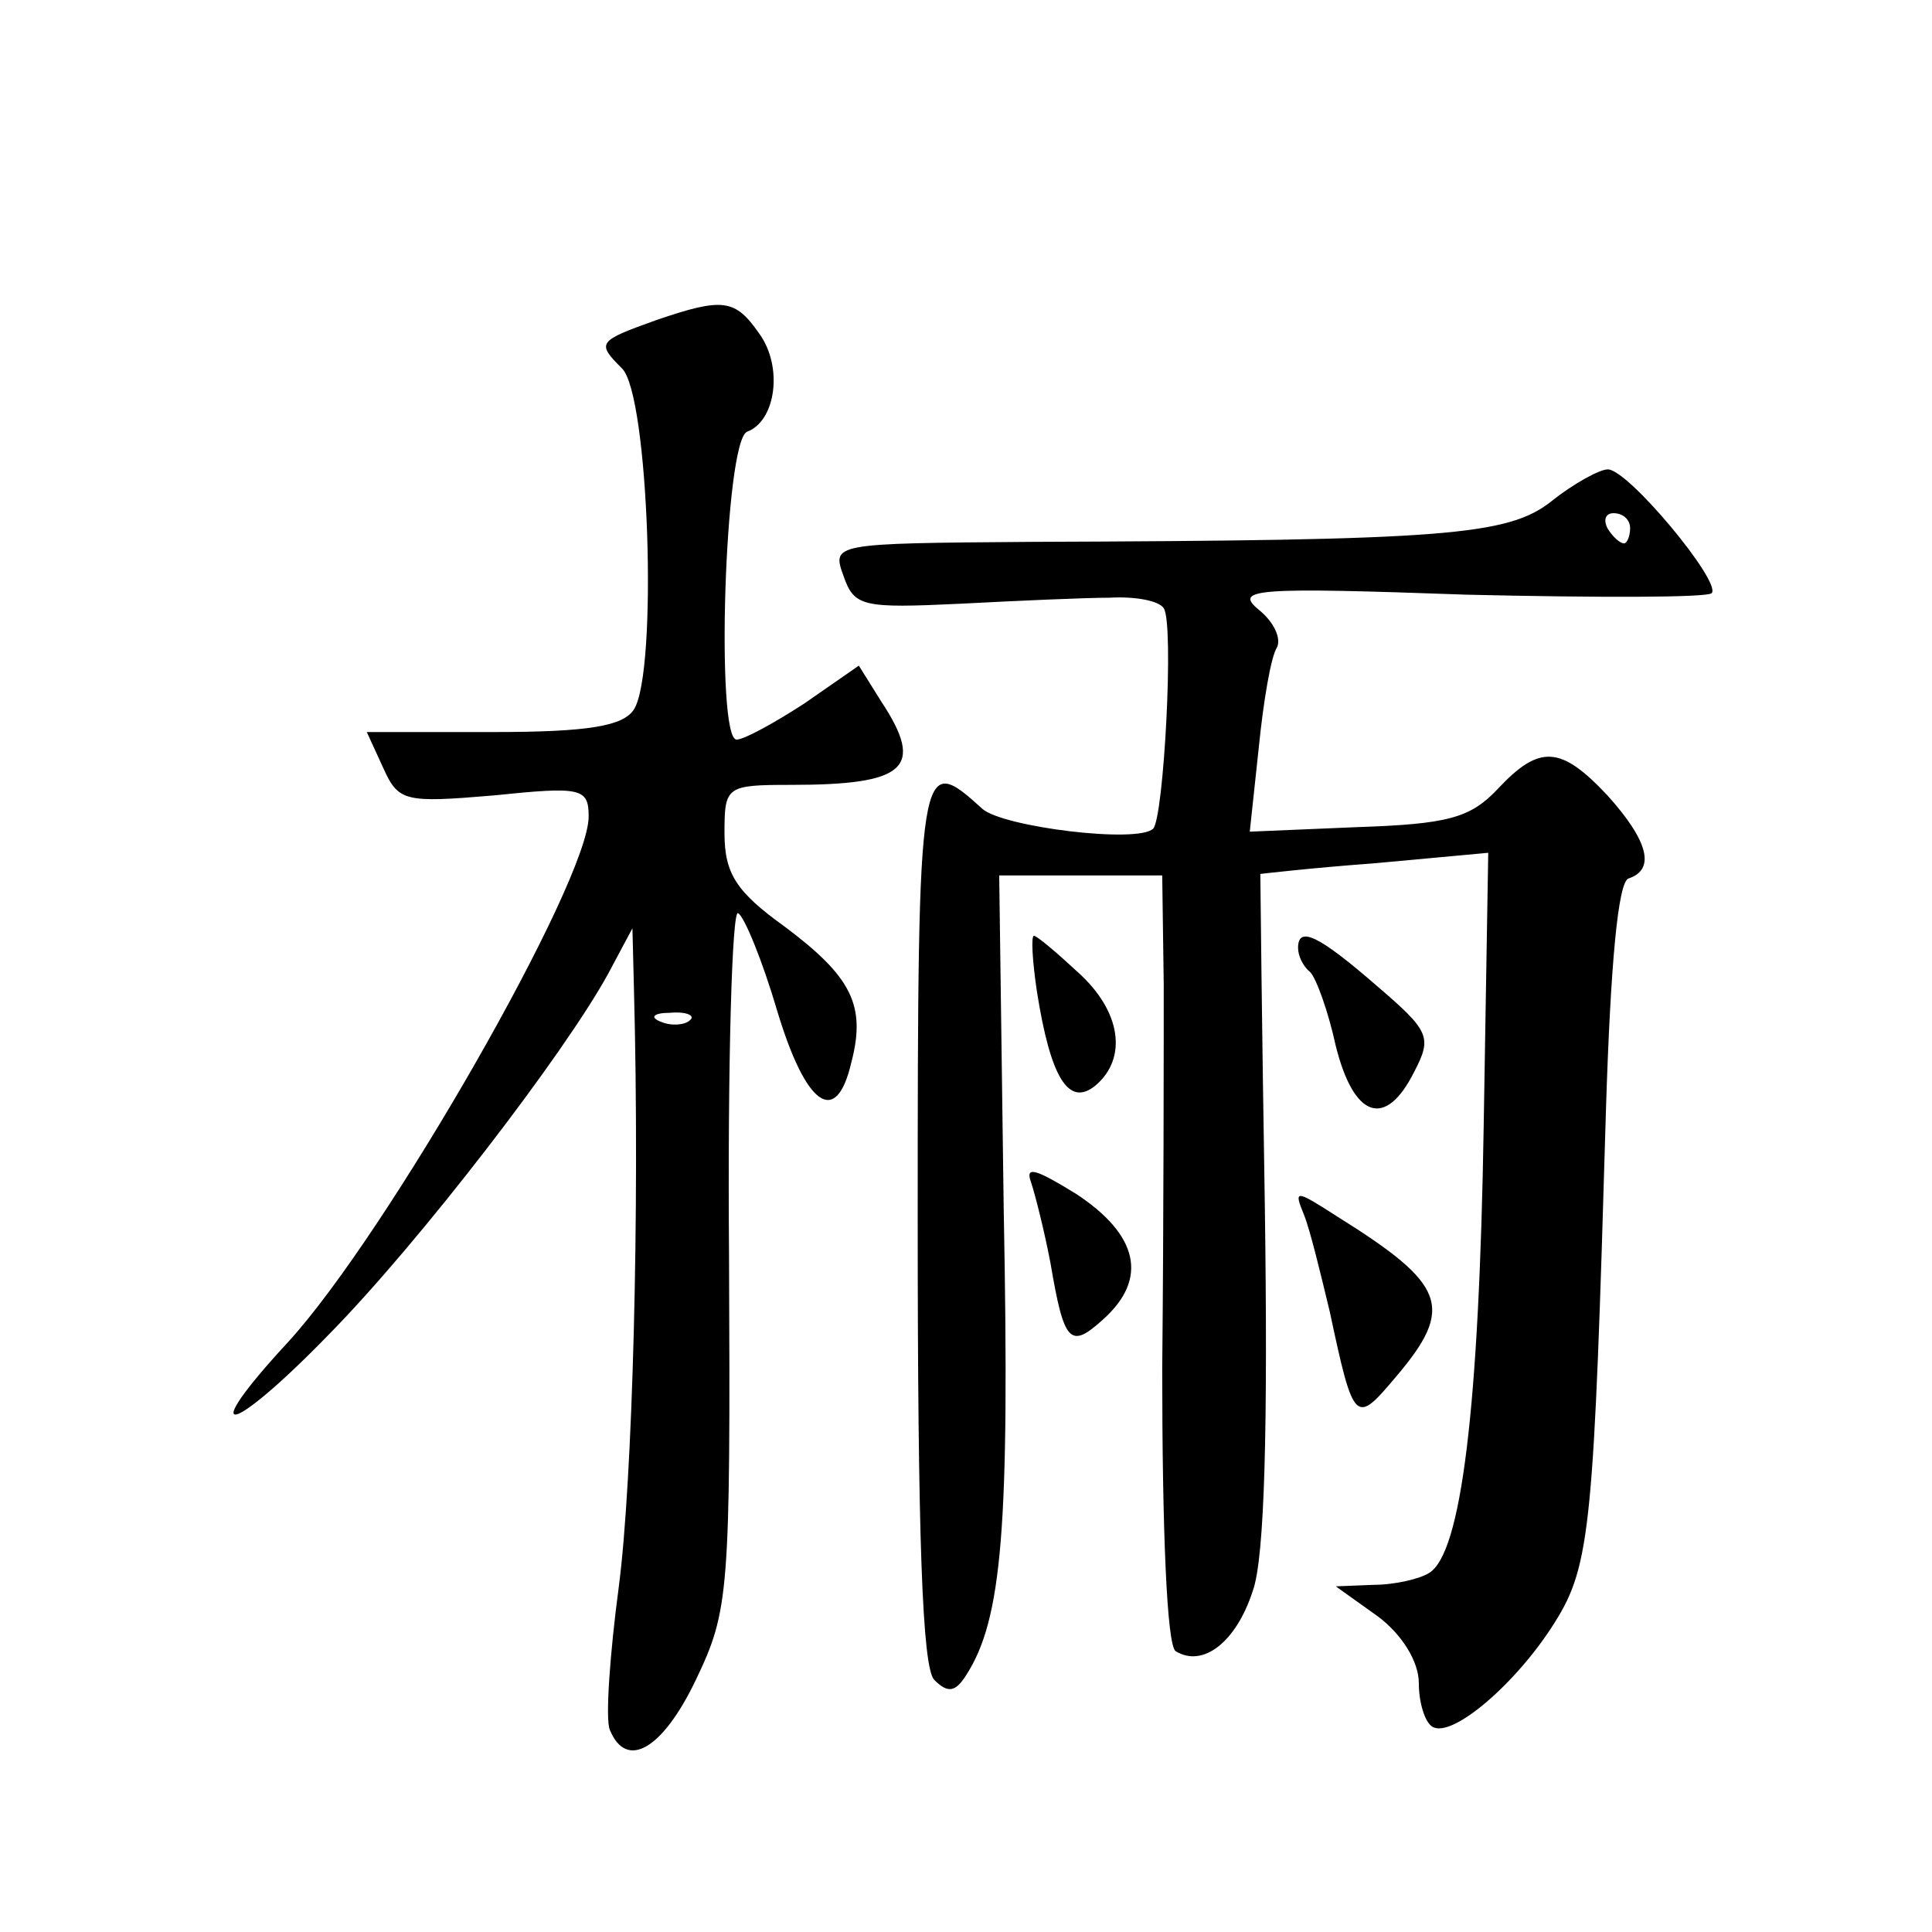
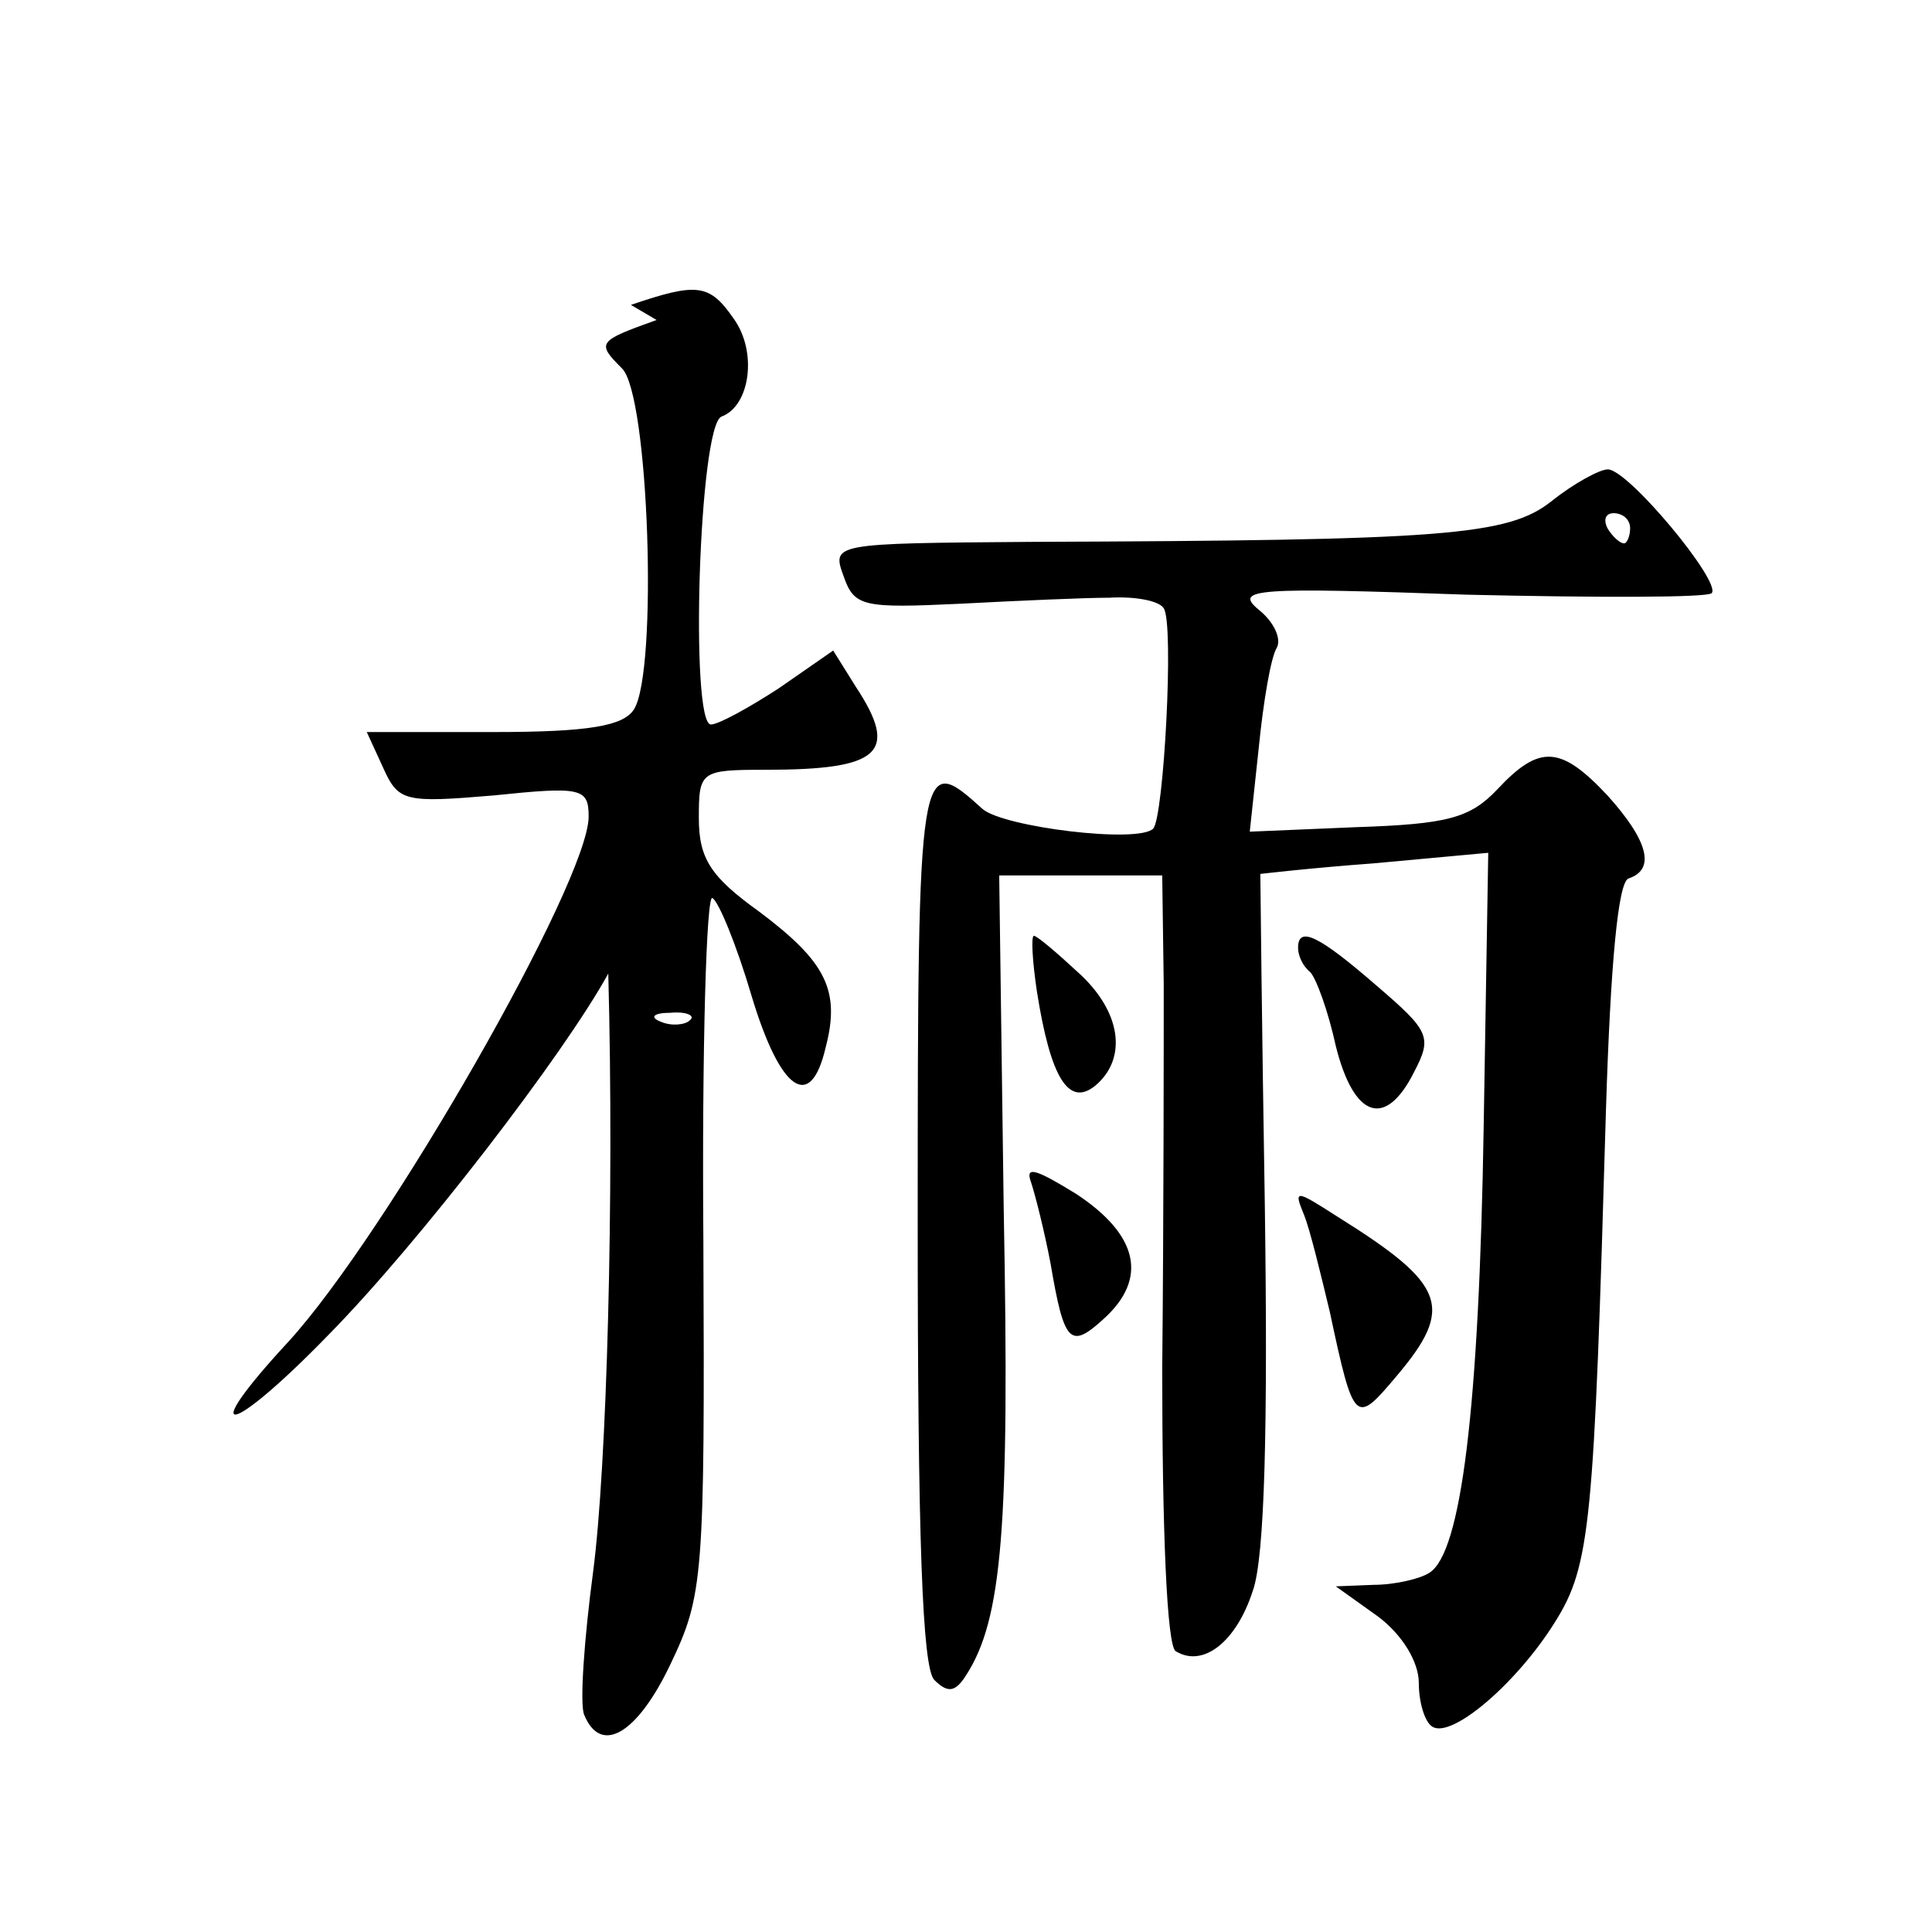
<svg xmlns="http://www.w3.org/2000/svg" version="1.0" width="128pt" height="128pt" viewBox="0 0 128 128" preserveAspectRatio="xMidYMid meet">
  <g transform="translate(0,128) scale(0.1,-0.1)" fill="#0" stroke="none">
-     <path d="M435 1068 c-39 -14 -40 -15 -23 -32 18 -17 24 -201 8 -226 -7 -11 -30 -15 -93 -15 l-84 0 11 -24 c10 -22 14 -23 73 -18 58 6 63 5 63 -14 0 -43 -134 -277 -199 -348 -62 -67 -39 -63 27 5 60 61 156 186 185 239 l16 30 1 -40 c4 -149 -1 -327 -10 -396 -6 -45 -9 -88 -6 -95 11 -27 35 -13 57 33 22 46 23 57 22 281 -1 127 2 230 6 227 4 -2 16 -31 26 -65 19 -63 39 -77 49 -34 10 38 0 57 -44 90 -32 23 -40 35 -40 62 0 31 1 32 44 32 76 0 89 11 60 55 l-15 24 -36 -25 c-20 -13 -40 -24 -45 -24 -14 0 -8 198 7 204 19 7 24 43 8 65 -16 23 -24 24 -68 9z m22 -464 c-3 -3 -12 -4 -19 -1 -8 3 -5 6 6 6 11 1 17 -2 13 -5z M1028 948 c-29 -23 -71 -26 -345 -27 -132 -1 -132 -1 -124 -23 7 -20 13 -21 77 -18 38 2 83 4 99 4 17 1 33 -2 36 -7 7 -10 0 -139 -7 -146 -10 -10 -99 1 -113 13 -42 38 -43 36 -43 -272 0 -210 3 -297 11 -305 9 -9 14 -8 21 3 24 37 29 98 25 308 l-3 222 54 0 54 0 1 -72 c0 -40 0 -155 -1 -255 0 -105 3 -184 9 -187 18 -11 40 6 51 40 8 22 10 110 8 254 -2 121 -3 220 -3 221 0 0 34 4 75 7 l76 7 -3 -180 c-3 -189 -15 -284 -36 -297 -6 -4 -23 -8 -37 -8 l-25 -1 28 -20 c16 -12 27 -30 27 -44 0 -13 4 -26 9 -29 13 -8 56 29 81 69 24 38 26 65 34 340 3 96 8 151 15 153 18 6 13 25 -14 55 -31 33 -45 34 -73 4 -18 -19 -33 -23 -93 -25 l-71 -3 6 56 c3 30 8 60 12 66 3 6 -2 17 -12 25 -17 14 -2 15 138 10 86 -2 159 -2 162 1 7 7 -56 83 -69 82 -5 0 -22 -9 -37 -21z m52 -18 c0 -5 -2 -10 -4 -10 -3 0 -8 5 -11 10 -3 6 -1 10 4 10 6 0 11 -4 11 -10z M687 623 c9 -57 21 -77 39 -62 21 18 17 49 -12 75 -14 13 -27 24 -29 24 -2 0 -1 -17 2 -37z M860 652 c0 -5 3 -12 8 -16 4 -4 12 -26 17 -49 12 -48 33 -55 52 -17 12 23 10 27 -25 57 -38 33 -52 40 -52 25z M683 497 c3 -9 9 -33 13 -54 9 -53 13 -57 35 -37 30 27 23 56 -18 83 -26 16 -34 19 -30 8z M864 475 c4 -10 11 -39 17 -64 16 -75 17 -75 44 -43 39 46 33 61 -39 106 -28 18 -29 18 -22 1z" />
+     <path d="M435 1068 c-39 -14 -40 -15 -23 -32 18 -17 24 -201 8 -226 -7 -11 -30 -15 -93 -15 l-84 0 11 -24 c10 -22 14 -23 73 -18 58 6 63 5 63 -14 0 -43 -134 -277 -199 -348 -62 -67 -39 -63 27 5 60 61 156 186 185 239 c4 -149 -1 -327 -10 -396 -6 -45 -9 -88 -6 -95 11 -27 35 -13 57 33 22 46 23 57 22 281 -1 127 2 230 6 227 4 -2 16 -31 26 -65 19 -63 39 -77 49 -34 10 38 0 57 -44 90 -32 23 -40 35 -40 62 0 31 1 32 44 32 76 0 89 11 60 55 l-15 24 -36 -25 c-20 -13 -40 -24 -45 -24 -14 0 -8 198 7 204 19 7 24 43 8 65 -16 23 -24 24 -68 9z m22 -464 c-3 -3 -12 -4 -19 -1 -8 3 -5 6 6 6 11 1 17 -2 13 -5z M1028 948 c-29 -23 -71 -26 -345 -27 -132 -1 -132 -1 -124 -23 7 -20 13 -21 77 -18 38 2 83 4 99 4 17 1 33 -2 36 -7 7 -10 0 -139 -7 -146 -10 -10 -99 1 -113 13 -42 38 -43 36 -43 -272 0 -210 3 -297 11 -305 9 -9 14 -8 21 3 24 37 29 98 25 308 l-3 222 54 0 54 0 1 -72 c0 -40 0 -155 -1 -255 0 -105 3 -184 9 -187 18 -11 40 6 51 40 8 22 10 110 8 254 -2 121 -3 220 -3 221 0 0 34 4 75 7 l76 7 -3 -180 c-3 -189 -15 -284 -36 -297 -6 -4 -23 -8 -37 -8 l-25 -1 28 -20 c16 -12 27 -30 27 -44 0 -13 4 -26 9 -29 13 -8 56 29 81 69 24 38 26 65 34 340 3 96 8 151 15 153 18 6 13 25 -14 55 -31 33 -45 34 -73 4 -18 -19 -33 -23 -93 -25 l-71 -3 6 56 c3 30 8 60 12 66 3 6 -2 17 -12 25 -17 14 -2 15 138 10 86 -2 159 -2 162 1 7 7 -56 83 -69 82 -5 0 -22 -9 -37 -21z m52 -18 c0 -5 -2 -10 -4 -10 -3 0 -8 5 -11 10 -3 6 -1 10 4 10 6 0 11 -4 11 -10z M687 623 c9 -57 21 -77 39 -62 21 18 17 49 -12 75 -14 13 -27 24 -29 24 -2 0 -1 -17 2 -37z M860 652 c0 -5 3 -12 8 -16 4 -4 12 -26 17 -49 12 -48 33 -55 52 -17 12 23 10 27 -25 57 -38 33 -52 40 -52 25z M683 497 c3 -9 9 -33 13 -54 9 -53 13 -57 35 -37 30 27 23 56 -18 83 -26 16 -34 19 -30 8z M864 475 c4 -10 11 -39 17 -64 16 -75 17 -75 44 -43 39 46 33 61 -39 106 -28 18 -29 18 -22 1z" />
  </g>
</svg>